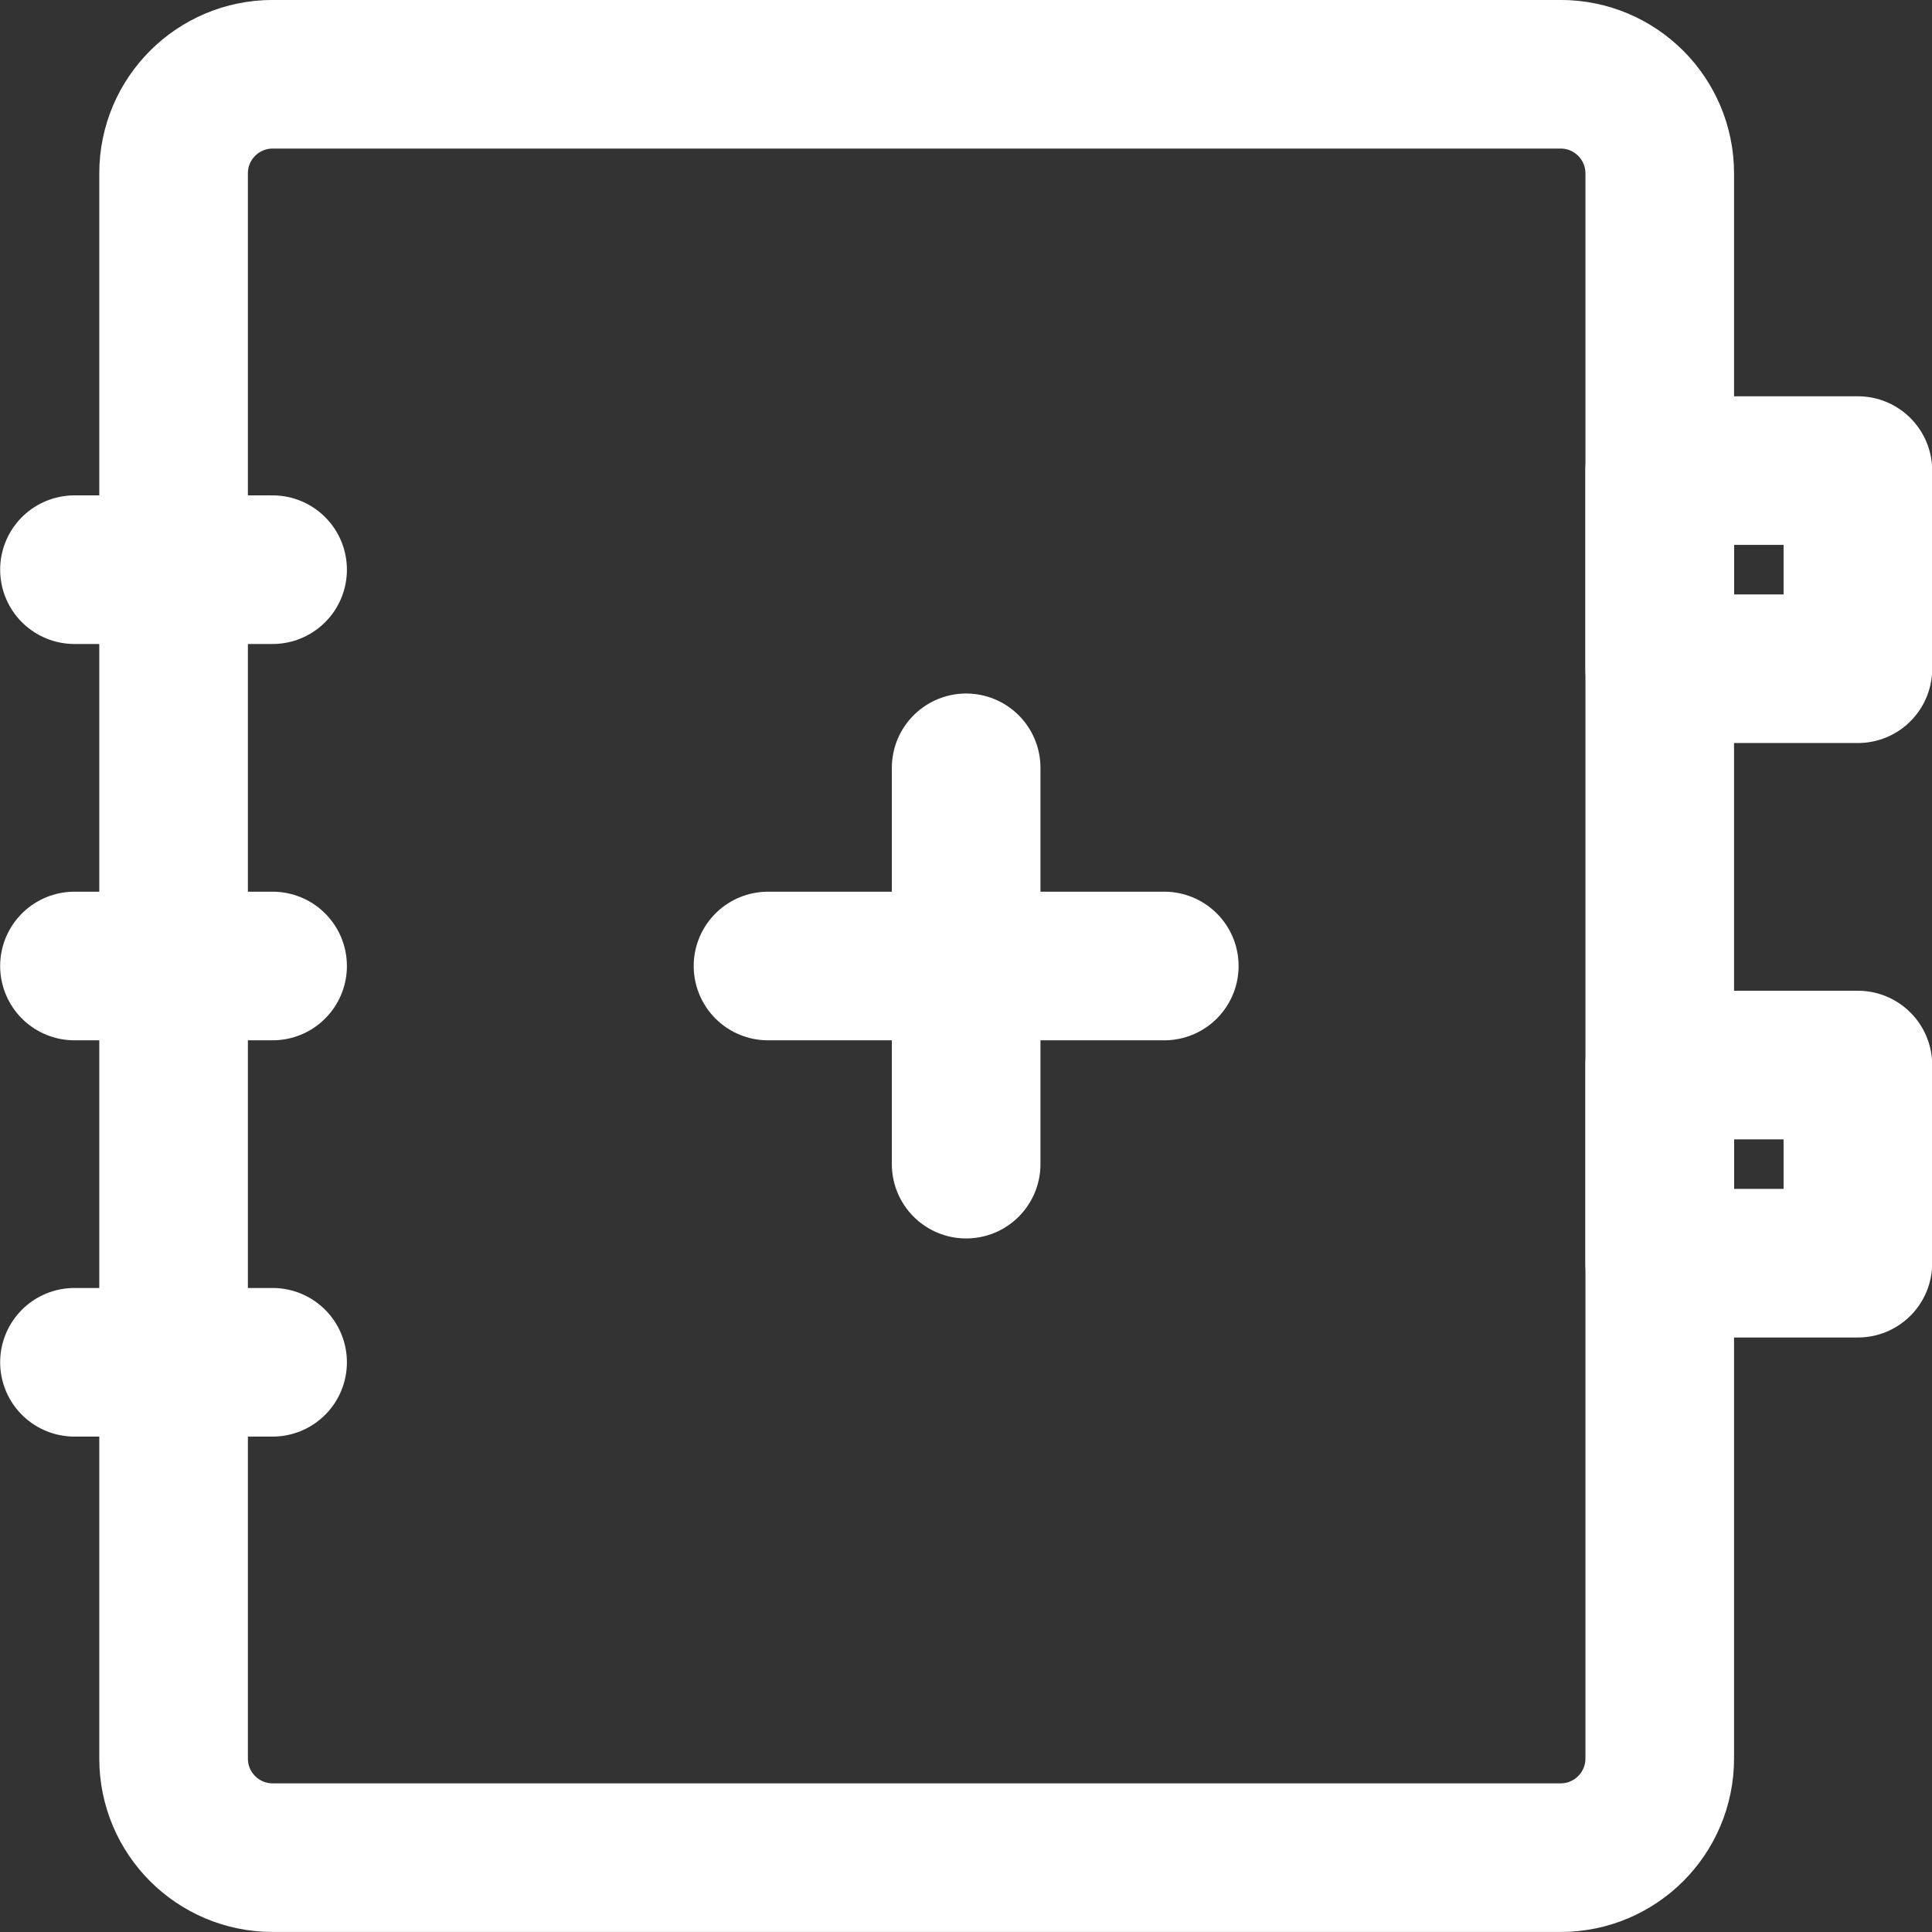
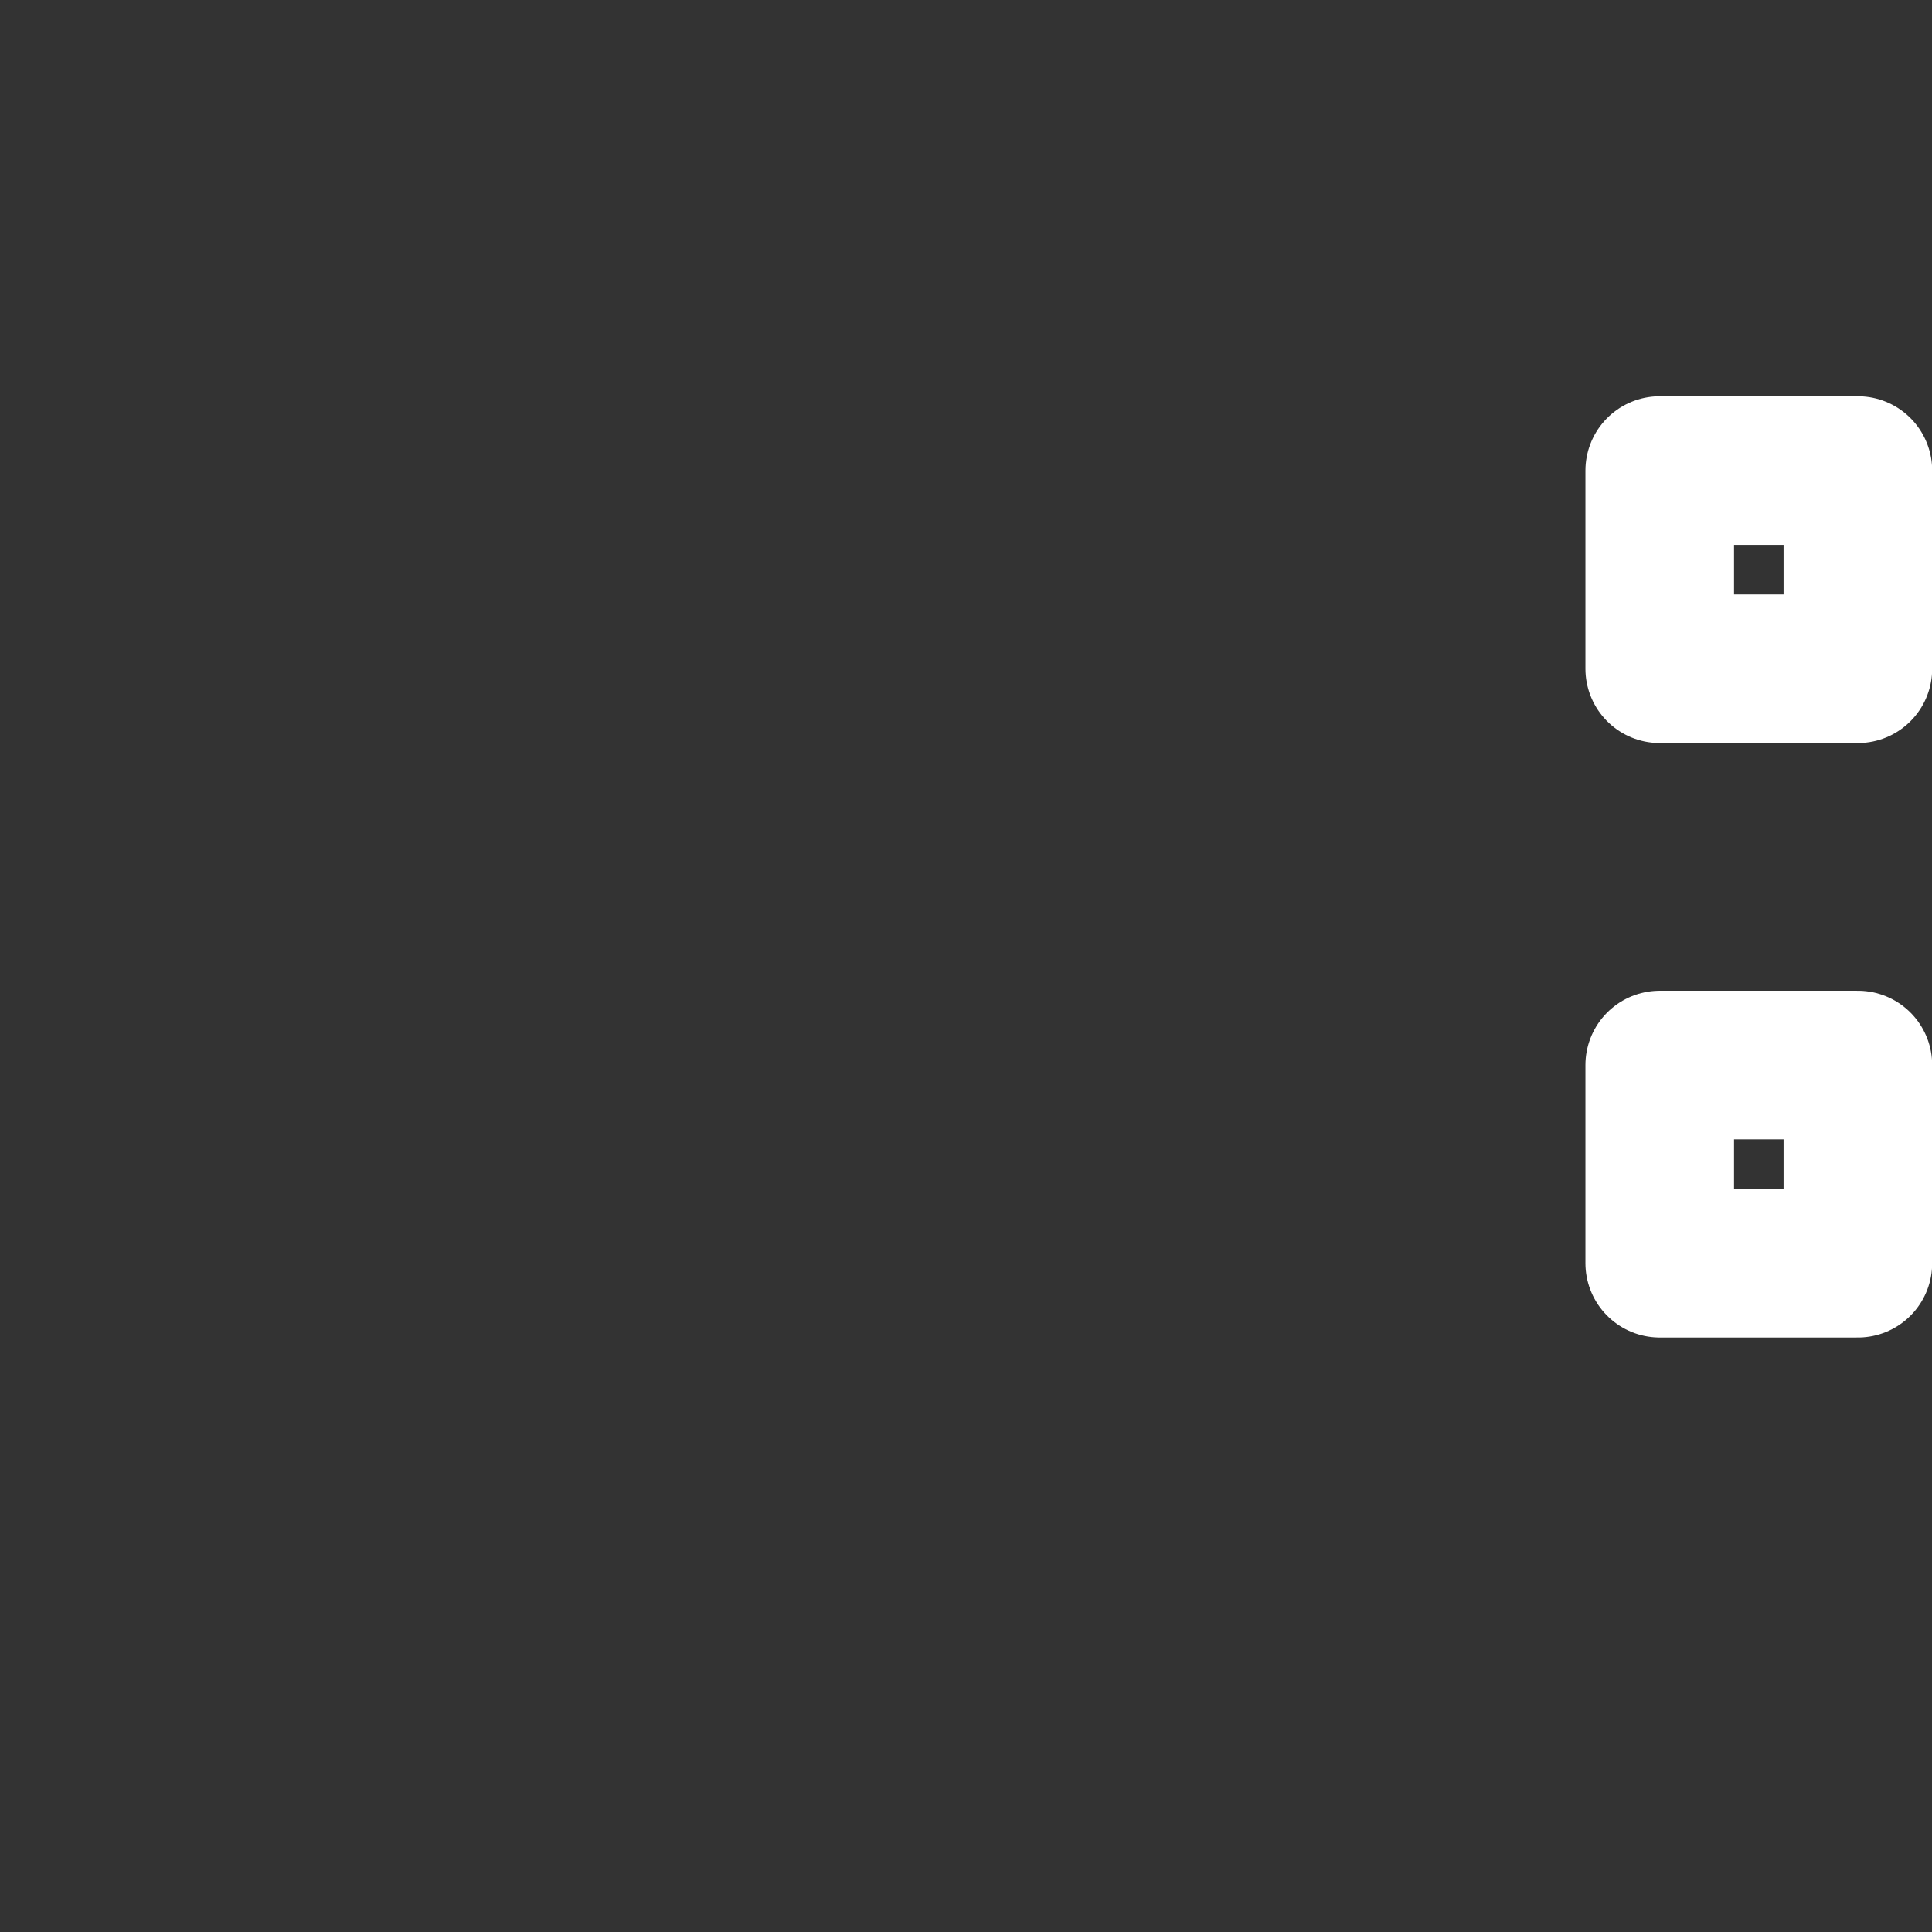
<svg xmlns="http://www.w3.org/2000/svg" width="52" height="52" viewBox="0 0 52 52" fill="none">
  <rect x="0" y="0" width="52" height="52" fill="#333333" stroke="none" />
  <path d="M50.005 12.666H44.672V17.999H50.005V12.666ZM50.005 28.666H44.672V33.999H50.005V28.666Z" stroke="white" stroke-width="4" stroke-linecap="round" stroke-linejoin="round" />
-   <path d="M42.005 1.999H7.339C5.866 1.999 4.672 3.193 4.672 4.666V47.332C4.672 48.805 5.866 49.999 7.339 49.999H42.005C43.478 49.999 44.672 48.805 44.672 47.332V4.666C44.672 3.193 43.478 1.999 42.005 1.999Z" stroke="white" stroke-width="4" stroke-linecap="round" stroke-linejoin="round" />
-   <path d="M7.337 15.333H2.004M7.337 26H2.004M7.337 36.666H2.004M20.671 26H31.337M26.004 20.666V31.333" stroke="white" stroke-width="4" stroke-linecap="round" stroke-linejoin="round" />
</svg>